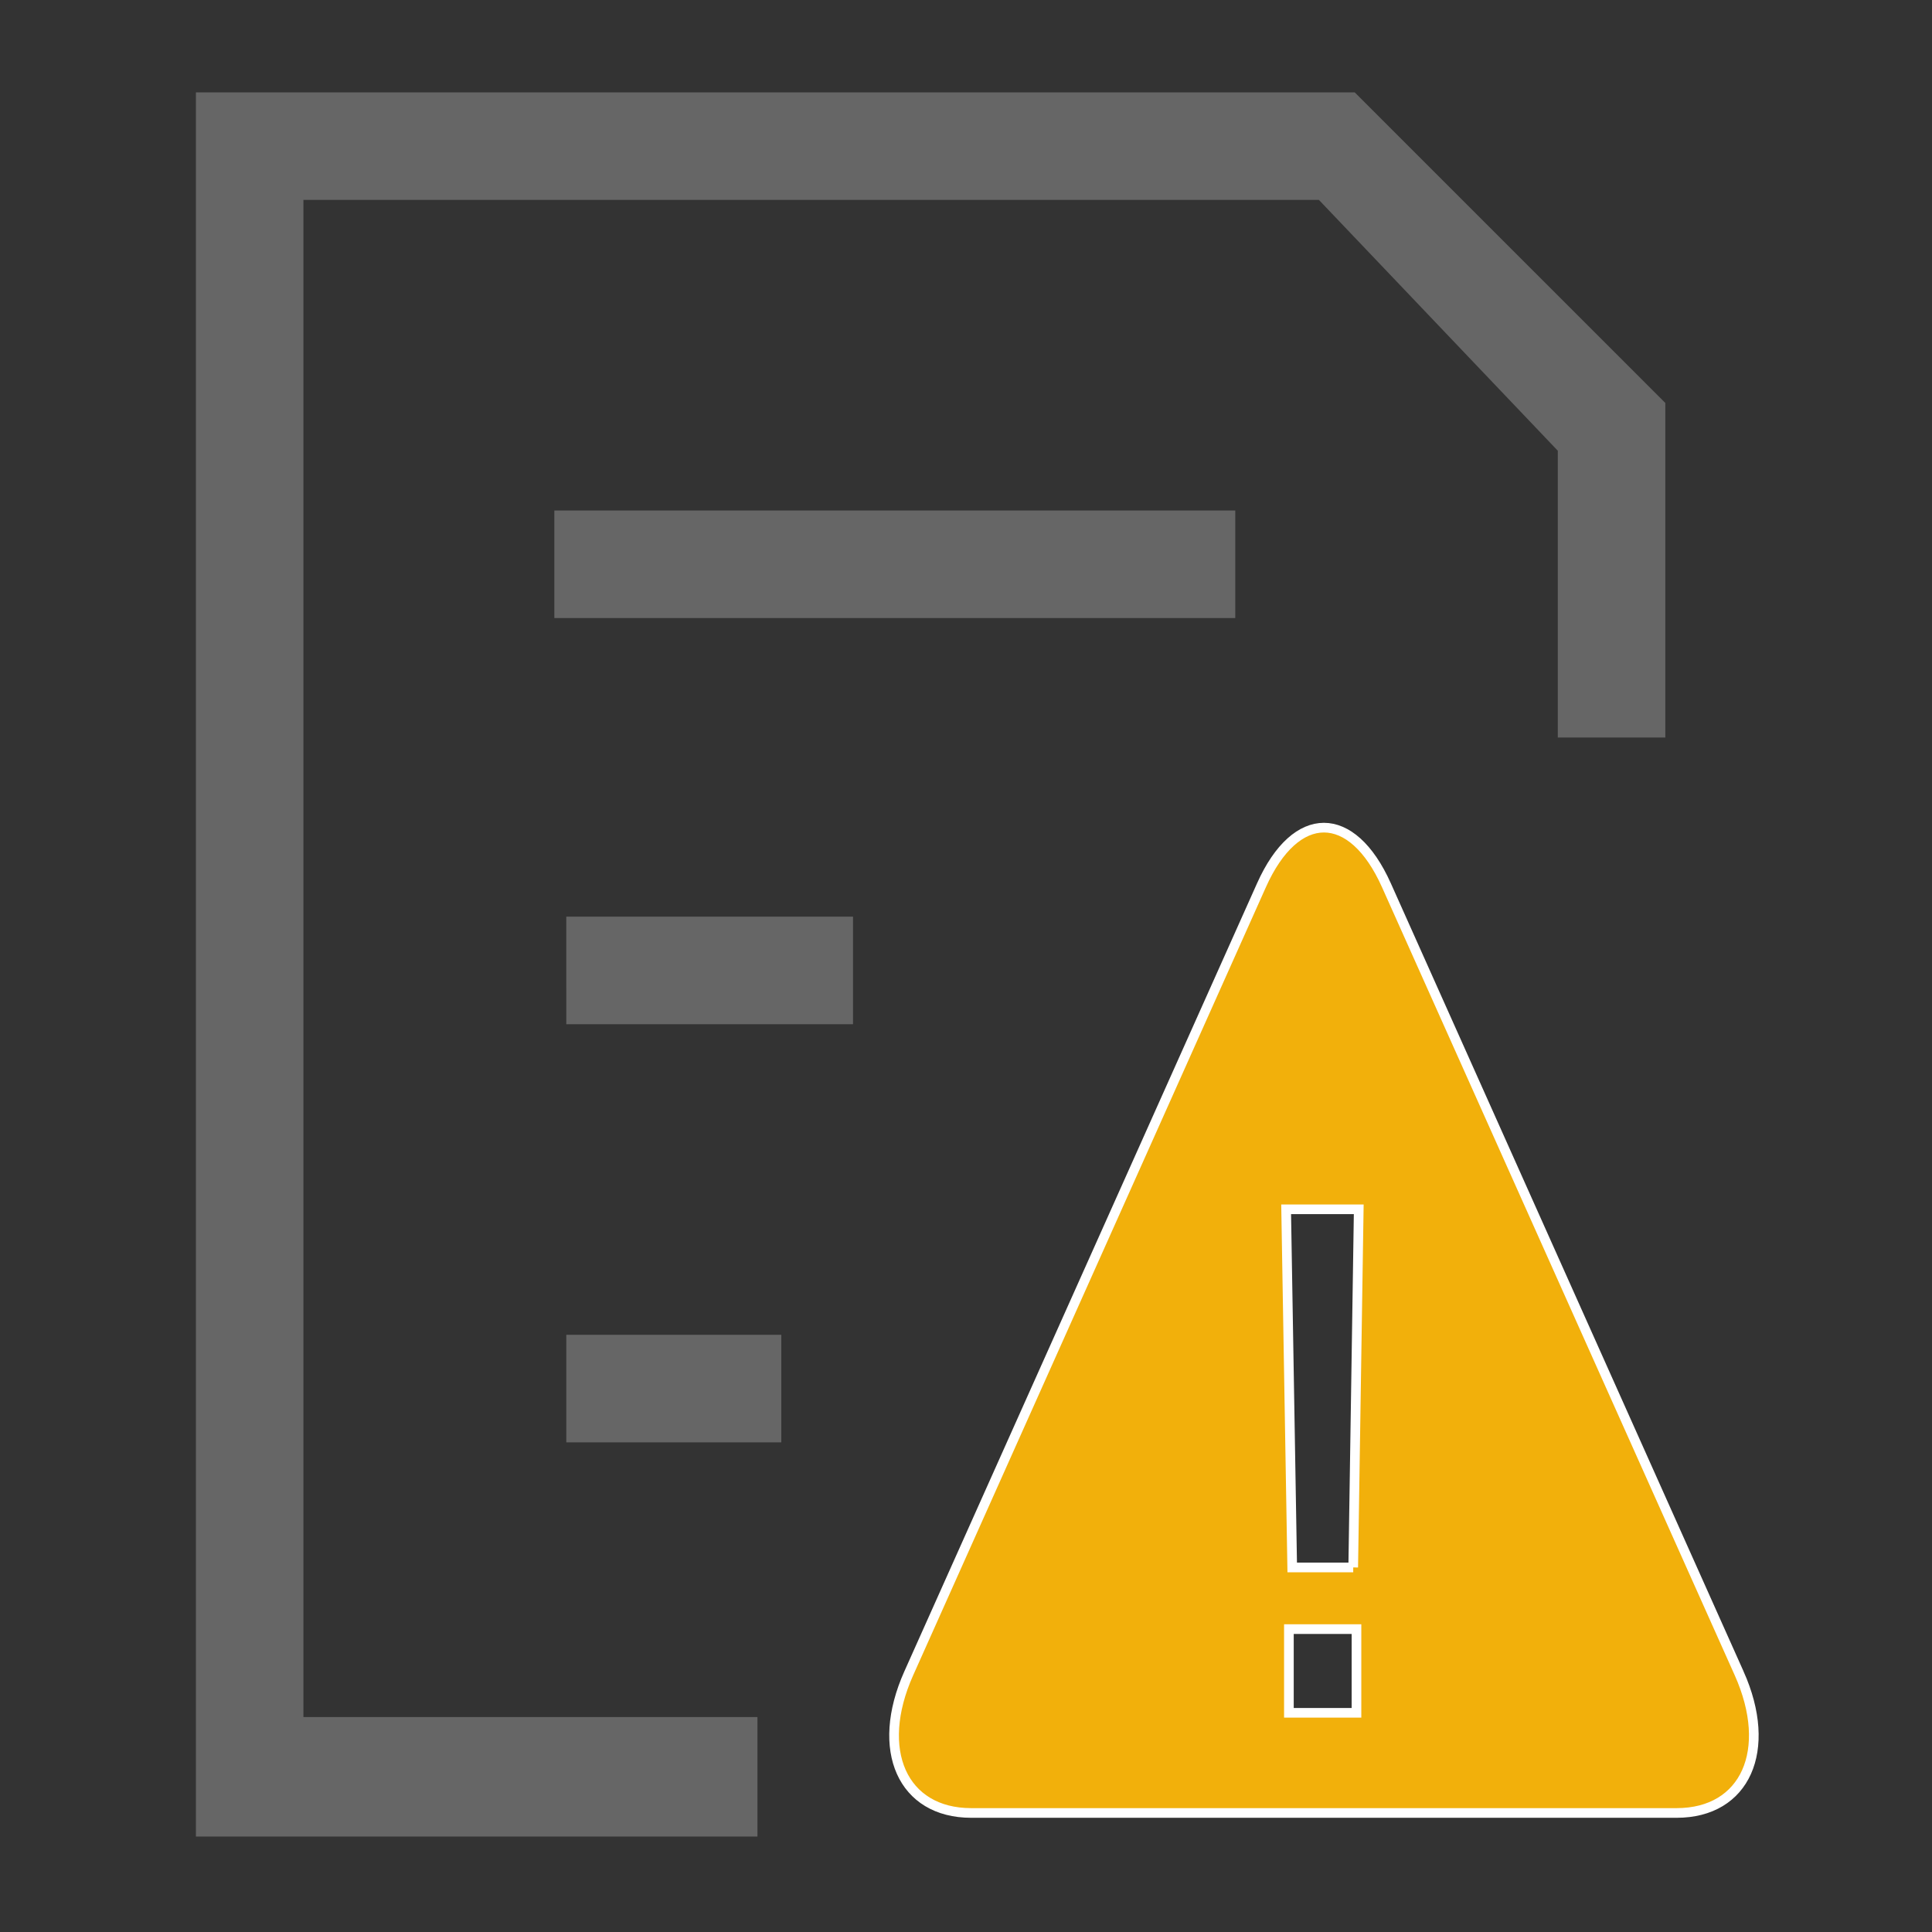
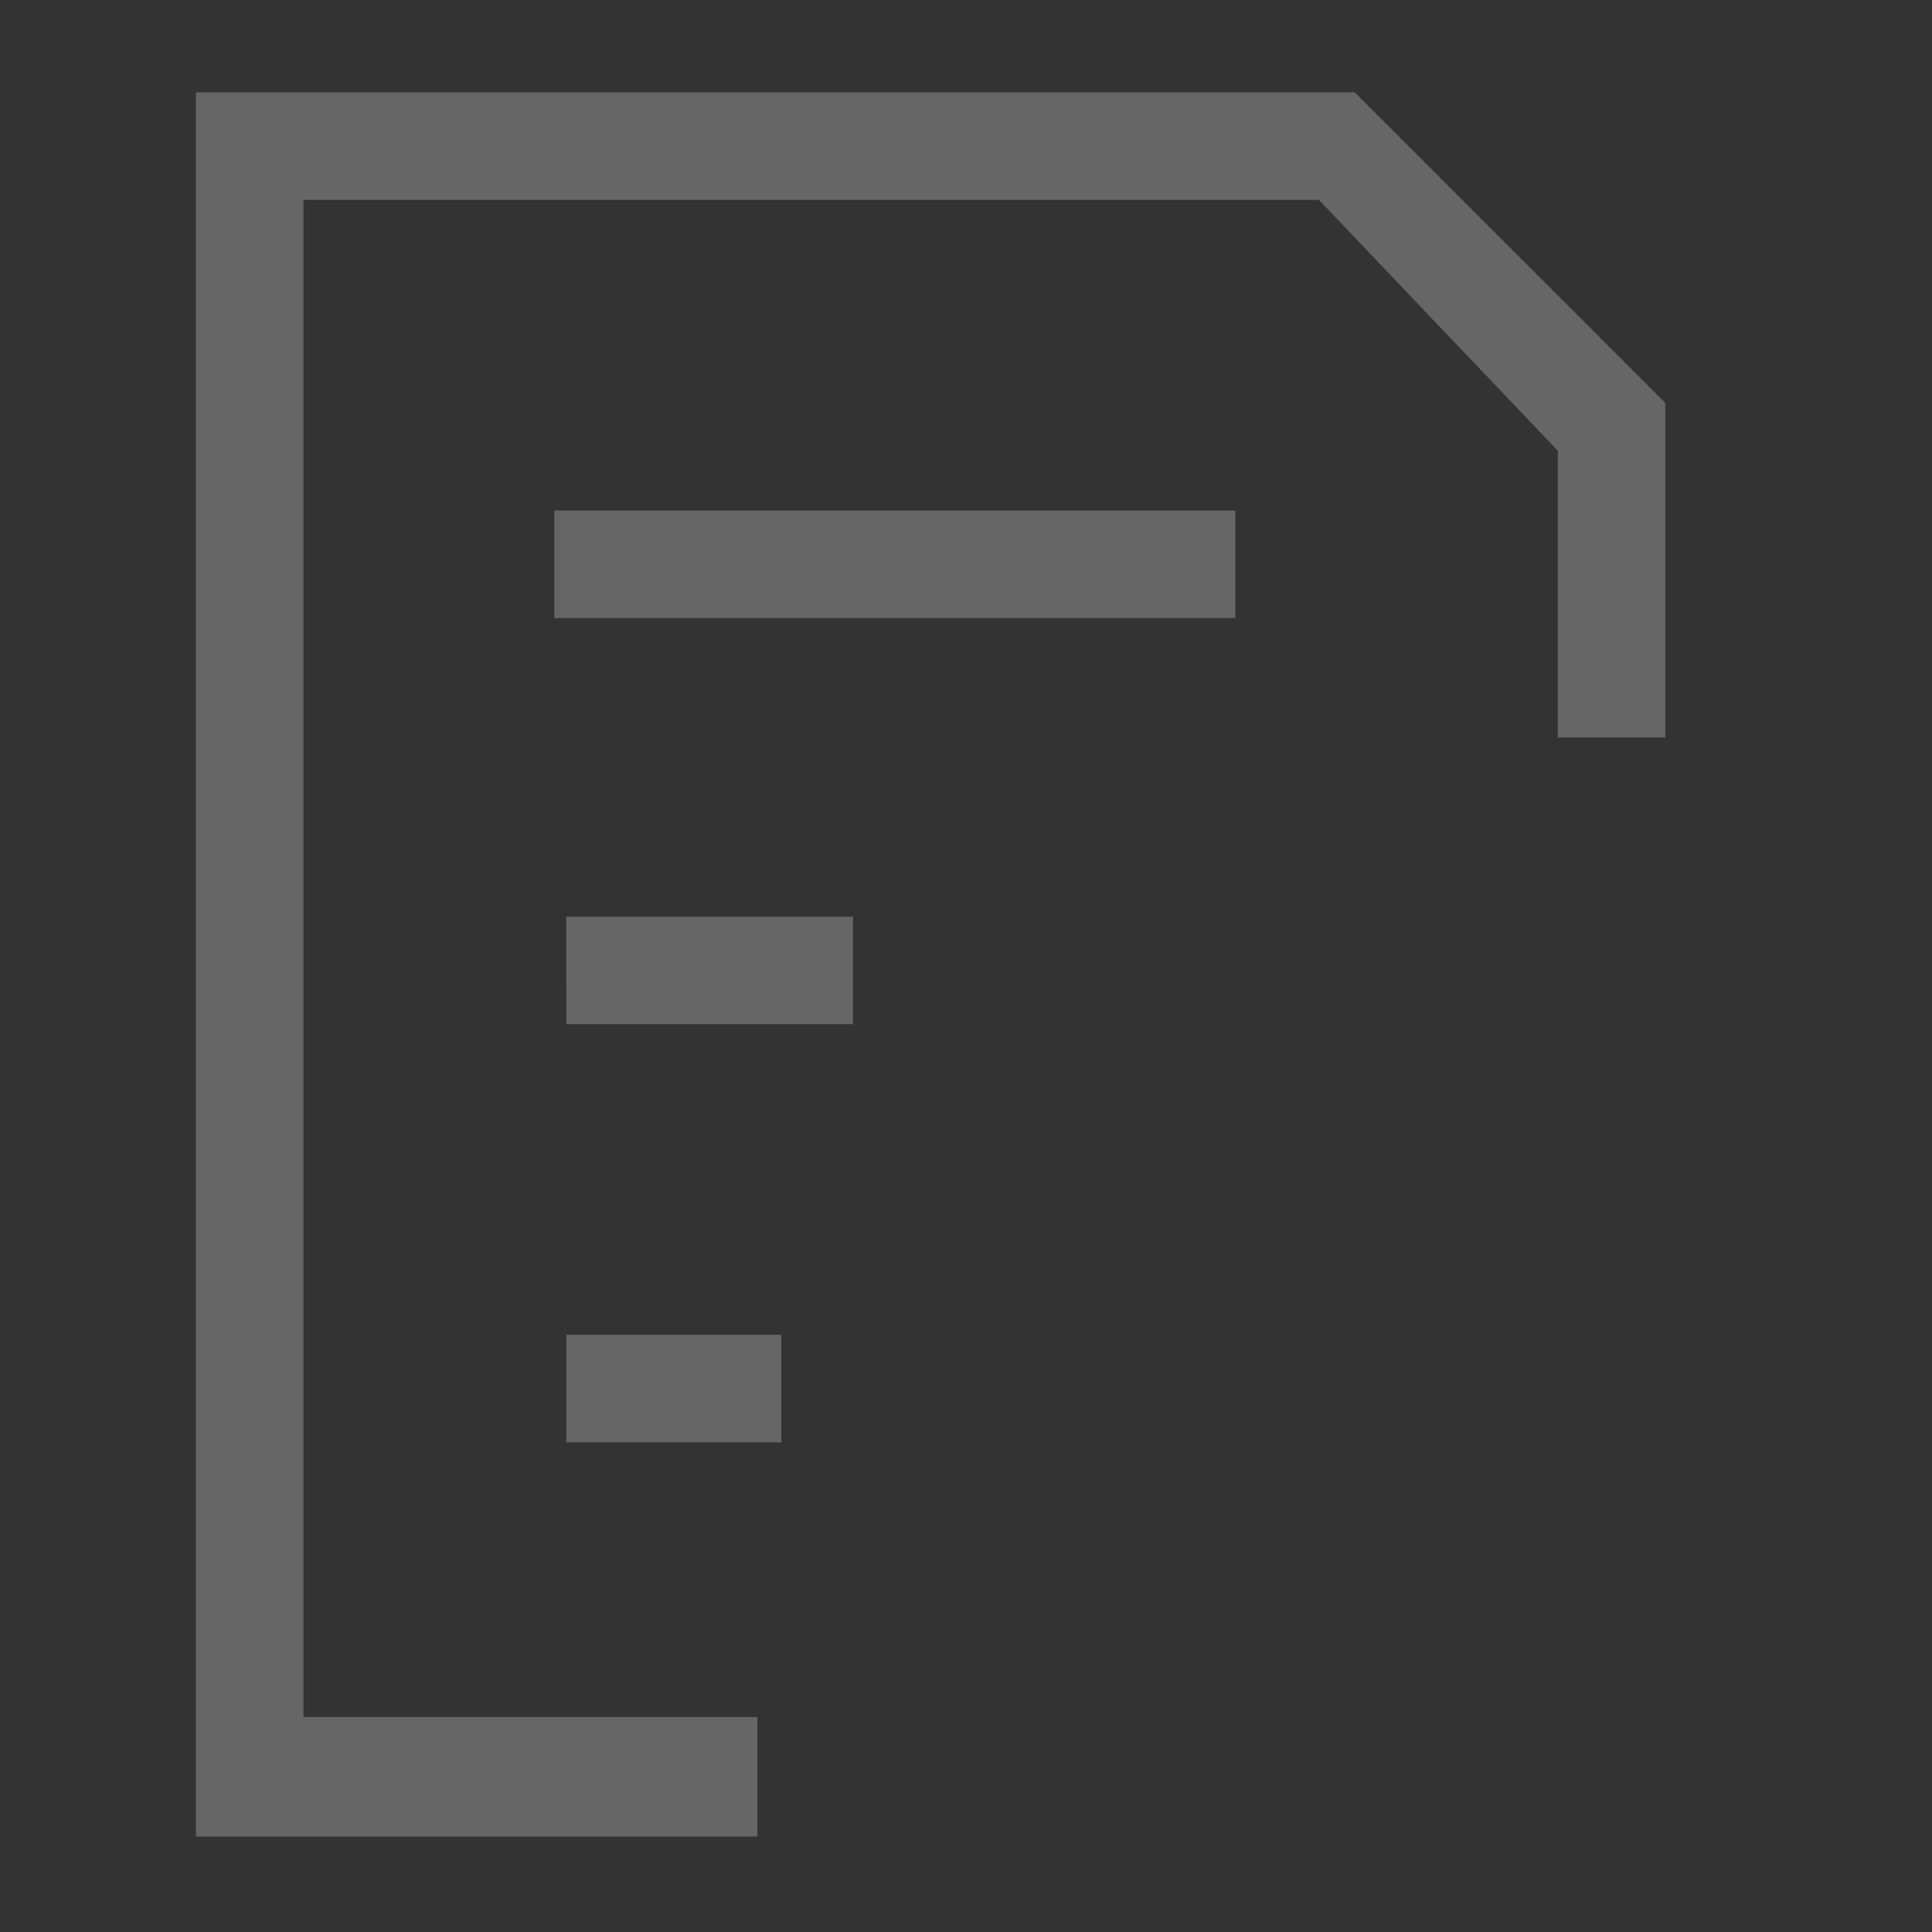
<svg xmlns="http://www.w3.org/2000/svg" width="200" height="200" version="1.1" xml:space="preserve">
  <rect width="100%" height="100%" fill="#333333" stroke="none" />
  <desc>Created with Fabric.js 5.3.0</desc>
  <g>
    <title>Layer 1</title>
    <g transform="matrix(0.183 0 0 0.183 96.337 99.839)" id="JINGZvl9HI7ixZIUFpXGG">
      <path d="m-206.093,270.339l121.642,0l0,-60.862l-121.642,0l0,60.862zm-148.699,155.407l0,-858.24l574.438,0l135.145,141.904l0,162.202l60.821,0l0,-189.222l-175.7,-175.71l-655.525,0l0,986.64l317.65,0l0,-67.579l-256.829,0.005zm527.128,-621.714l0,-60.82l-385.187,0l0,60.82l385.187,0zm-378.429,229.777l162.197,0l0,-60.858l-162.202,0l0.005,60.858z" stroke-linecap=" butt" stroke=" none" stroke-dasharray=" none" stroke-dashoffset="0" stroke-linejoin=" miter" stroke-miterlimit="4" fill=" rgb(102,102,102)" fill-rule=" nonzero" id="svg_1" />
    </g>
-     <path fill="#f2b00b" d="m180.038,173.229l-11.795,-26.352c-3.556,-7.942 -9.373,-20.945 -12.929,-28.889l-11.794,-26.35c-3.56,-7.947 -9.376,-7.947 -12.932,0l-11.792,26.35c-3.556,7.944 -9.376,20.949 -12.932,28.889l-11.793,26.352c-3.556,7.95 -0.645,14.448 6.466,14.448l73.028,0c7.118,0 10.026,-6.498 6.473,-14.448l0,0zm-39.616,4.08l-6.996,0l0,-8.665l6.996,0l0,8.665zm-0.337,-15.049l-6.316,0l-0.628,-37.073l7.515,0l-0.572,37.073l0,0l-0,0z" id="svg_2" stroke="#ffffff" />
  </g>
</svg>